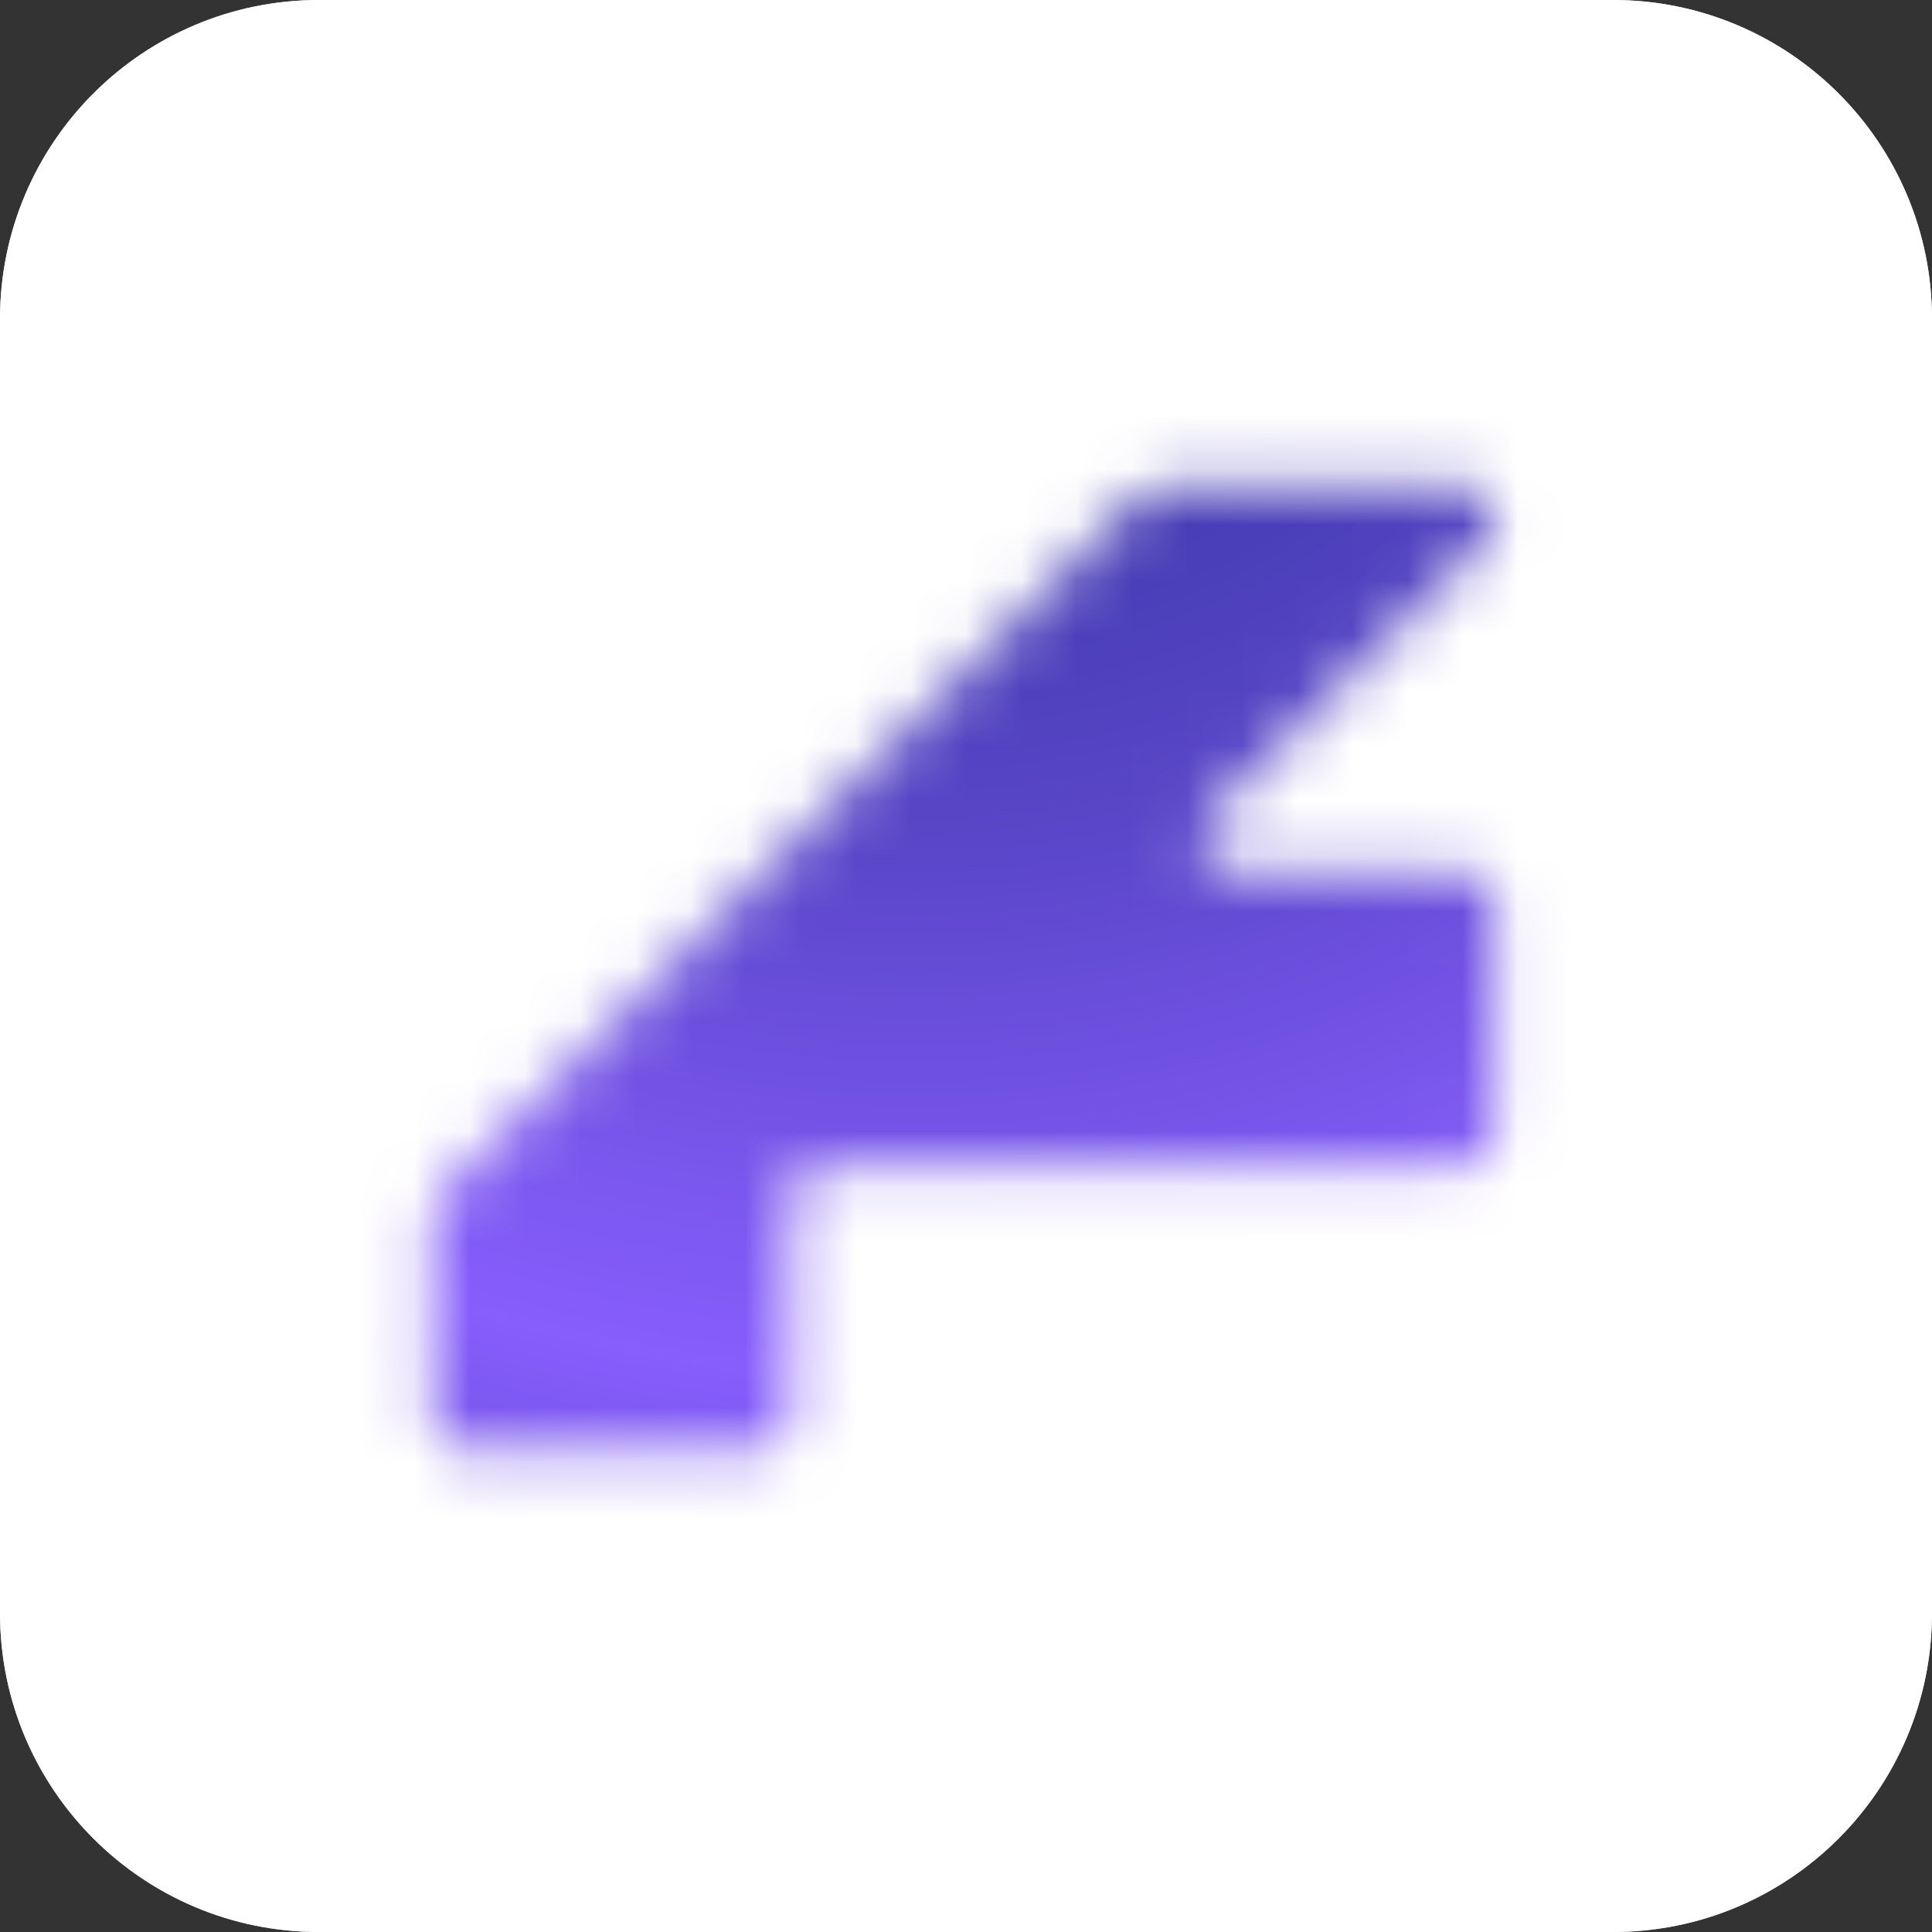
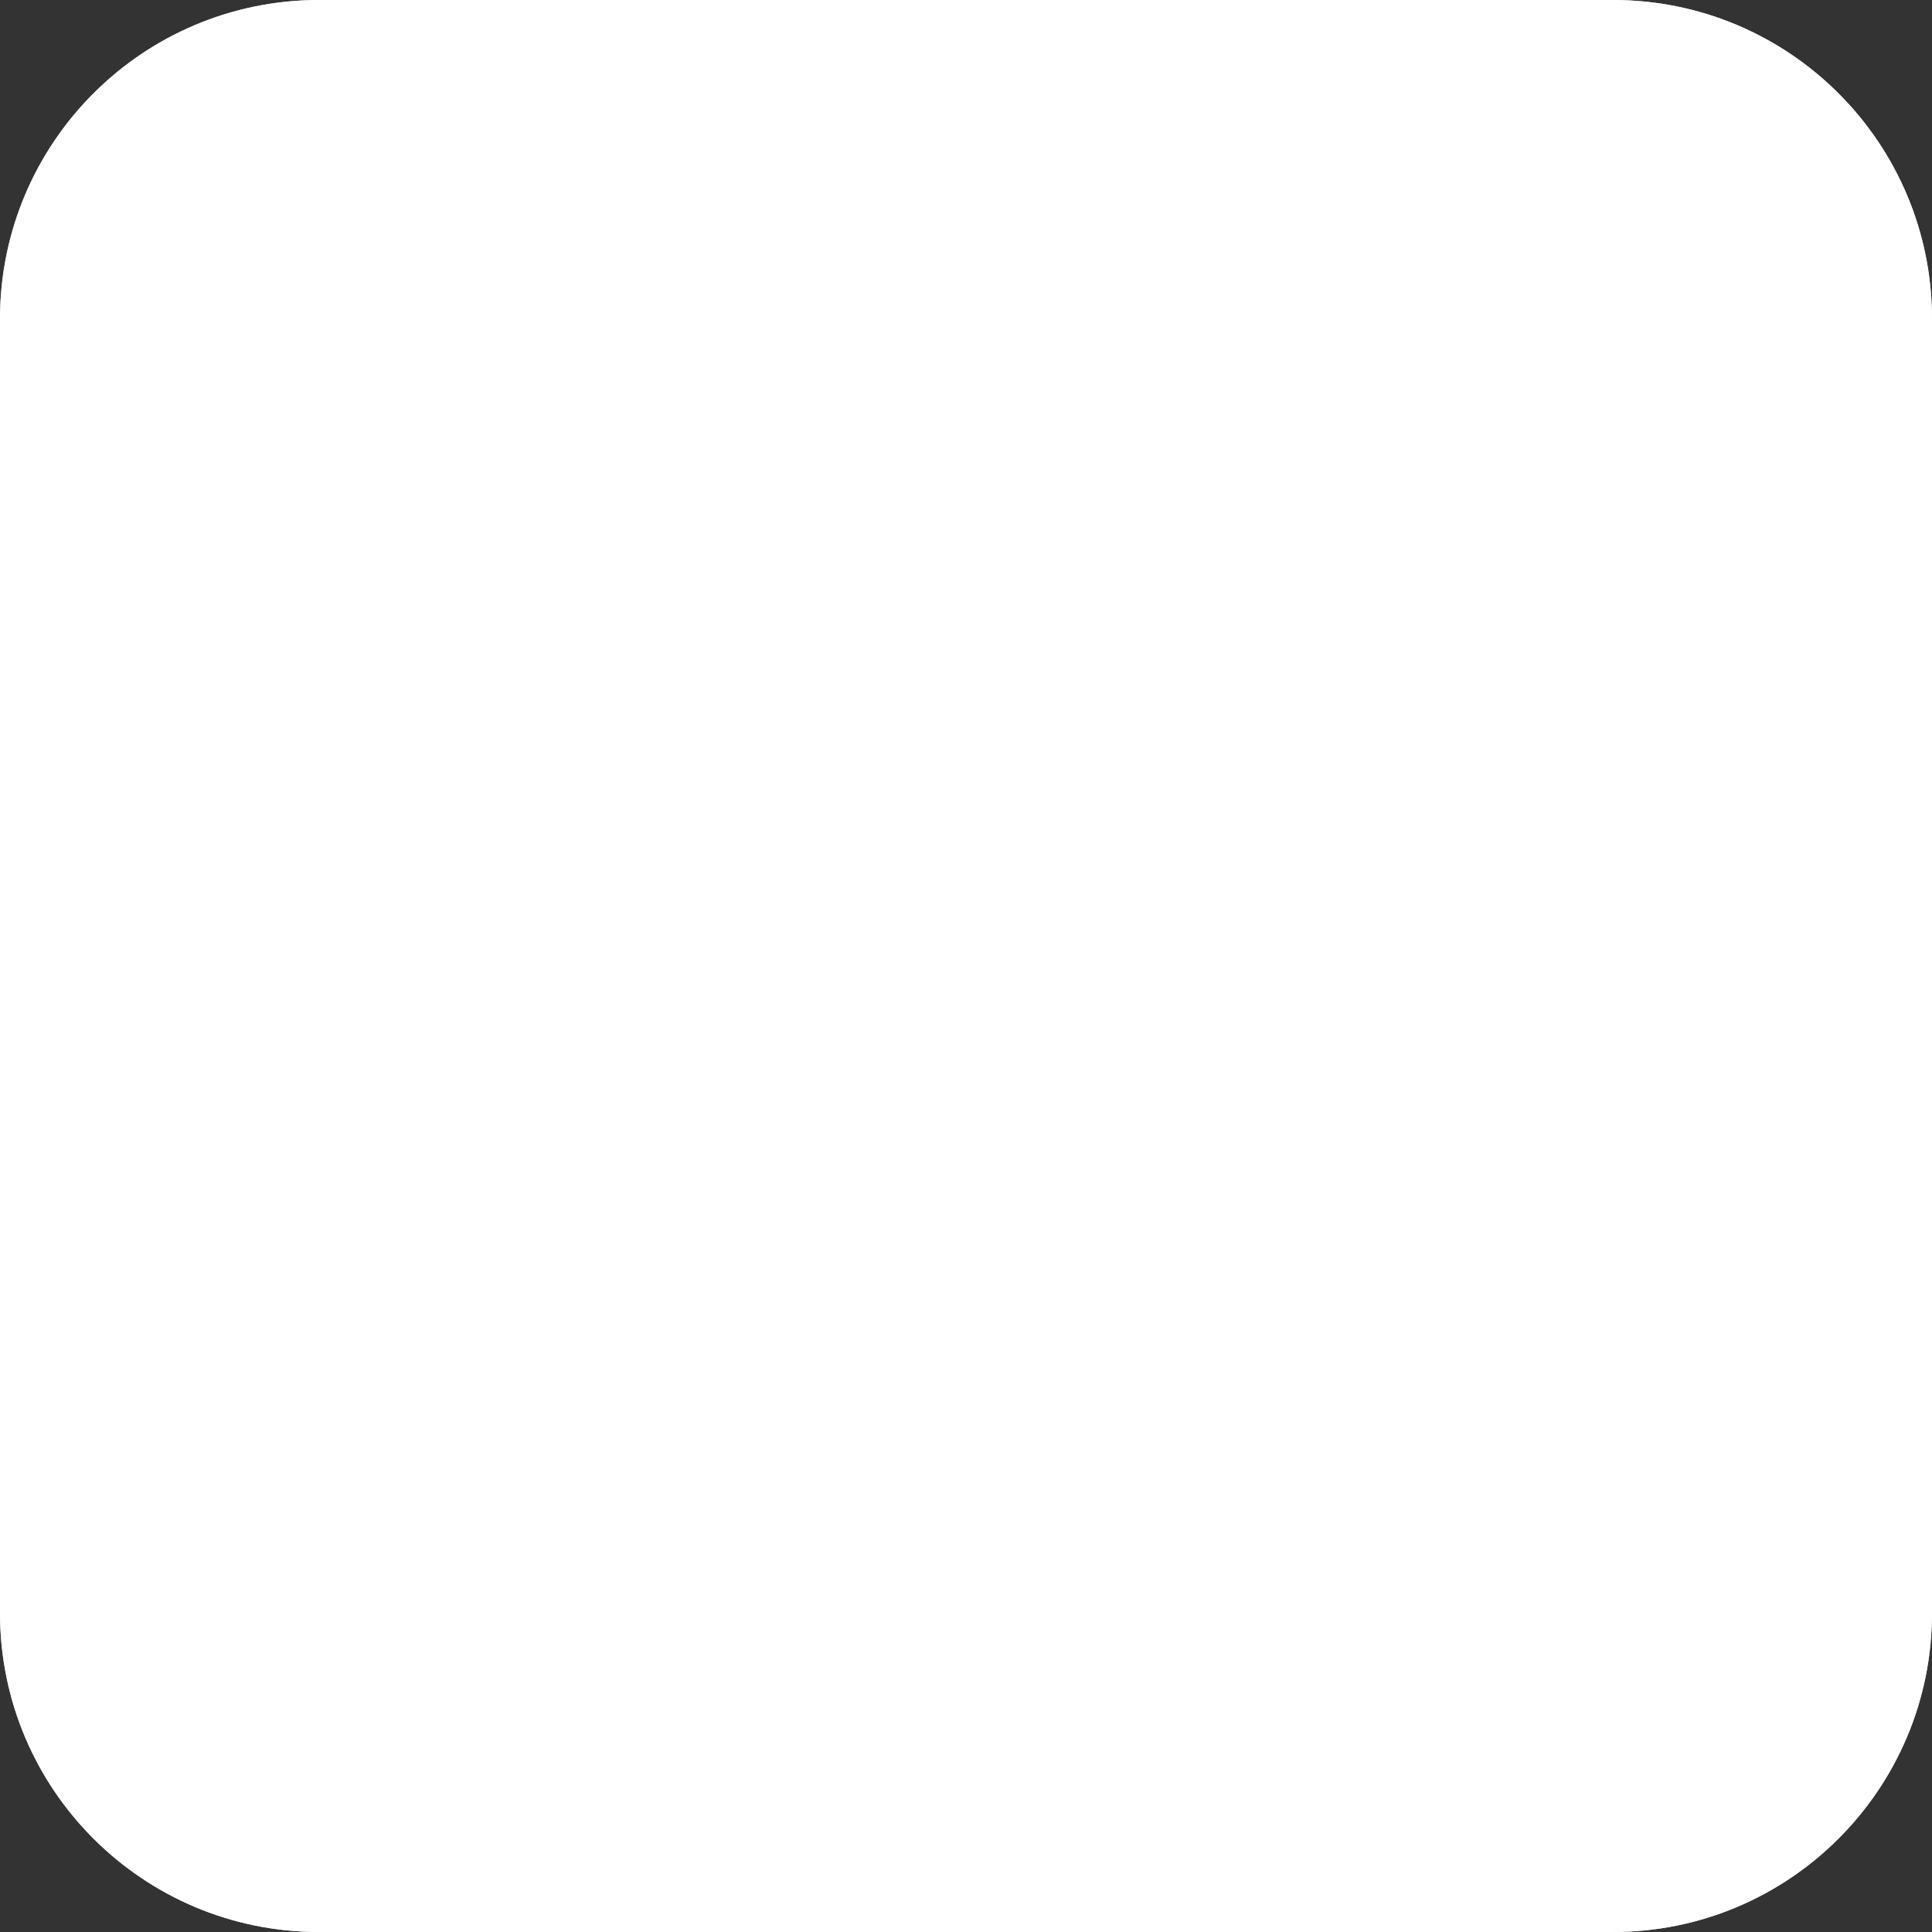
<svg xmlns="http://www.w3.org/2000/svg" width="35" height="35" viewBox="0 0 35 35" fill="none">
  <rect x="0" y="0" width="35" height="35" fill="#333333" stroke="none" />
  <g clip-path="url(#clip0_67_794)">
    <path d="M5.779 35L29.221 35C32.413 35 35 32.413 35 29.221L35 5.779C35 2.587 32.413 0 29.221 0L5.779 0C2.587 0 0 2.587 0 5.779L0 29.221C0 32.413 2.587 35 5.779 35Z" fill="#DCDEDF" />
    <path d="M20.658 8.971L8.002 21.627C7.89 21.739 7.826 21.892 7.826 22.052V25.683C7.826 26.015 8.095 26.284 8.428 26.284H13.714C14.046 26.284 14.316 26.015 14.316 25.683V21.702C14.316 21.37 14.585 21.1 14.917 21.1H26.483C26.815 21.1 27.084 20.831 27.084 20.499V16.386C27.084 16.053 26.815 15.784 26.483 15.784H22.383C21.847 15.784 21.579 15.136 21.957 14.757L26.906 9.808C27.287 9.428 27.015 8.778 26.478 8.781L21.08 8.795C20.921 8.796 20.77 8.859 20.658 8.971L20.658 8.971Z" fill="#EFEFEF" />
    <path d="M5.779 35L29.221 35C32.413 35 35 32.413 35 29.221L35 5.779C35 2.587 32.413 0 29.221 0L5.779 0C2.587 0 0 2.587 0 5.779L0 29.221C0 32.413 2.587 35 5.779 35Z" fill="white" />
    <mask id="mask0_67_794" style="mask-type:luminance" maskUnits="userSpaceOnUse" x="7" y="8" width="21" height="19">
      <path d="M20.66 8.971L8.004 21.627C7.892 21.739 7.828 21.892 7.828 22.052V25.683C7.828 26.015 8.097 26.284 8.43 26.284H13.716C14.048 26.284 14.318 26.015 14.318 25.683V21.702C14.318 21.37 14.587 21.1 14.919 21.1H26.484C26.817 21.1 27.086 20.831 27.086 20.499V16.386C27.086 16.053 26.817 15.784 26.484 15.784H22.385C21.849 15.784 21.581 15.136 21.959 14.757L26.908 9.808C27.288 9.428 27.017 8.778 26.48 8.781L21.082 8.795C20.923 8.796 20.772 8.859 20.66 8.971L20.66 8.971Z" fill="white" />
    </mask>
    <g mask="url(#mask0_67_794)">
-       <path d="M5.781 35L29.223 35C32.415 35 35.002 32.413 35.002 29.221L35.002 5.779C35.002 2.587 32.415 0 29.223 0L5.781 0C2.589 0 0.002 2.587 0.002 5.779L0.002 29.221C0.002 32.413 2.589 35 5.781 35Z" fill="url(#paint0_radial_67_794)" />
-     </g>
+       </g>
  </g>
  <defs>
    <radialGradient id="paint0_radial_67_794" cx="0" cy="0" r="1" gradientUnits="userSpaceOnUse" gradientTransform="translate(16.595 -1.621) scale(52.795)">
      <stop stop-color="#2D3197" />
      <stop offset="0.09" stop-color="#32339C" />
      <stop offset="0.19" stop-color="#403AAD" />
      <stop offset="0.32" stop-color="#5946C8" />
      <stop offset="0.44" stop-color="#7A57EE" />
      <stop offset="0.5" stop-color="#875DFC" />
      <stop offset="0.6" stop-color="#674DD7" />
      <stop offset="0.7" stop-color="#4D41BB" />
      <stop offset="0.8" stop-color="#3B38A7" />
      <stop offset="0.9" stop-color="#30329B" />
      <stop offset="1" stop-color="#2D3197" />
    </radialGradient>
    <clipPath id="clip0_67_794">
      <rect width="35" height="35" fill="white" />
    </clipPath>
  </defs>
</svg>